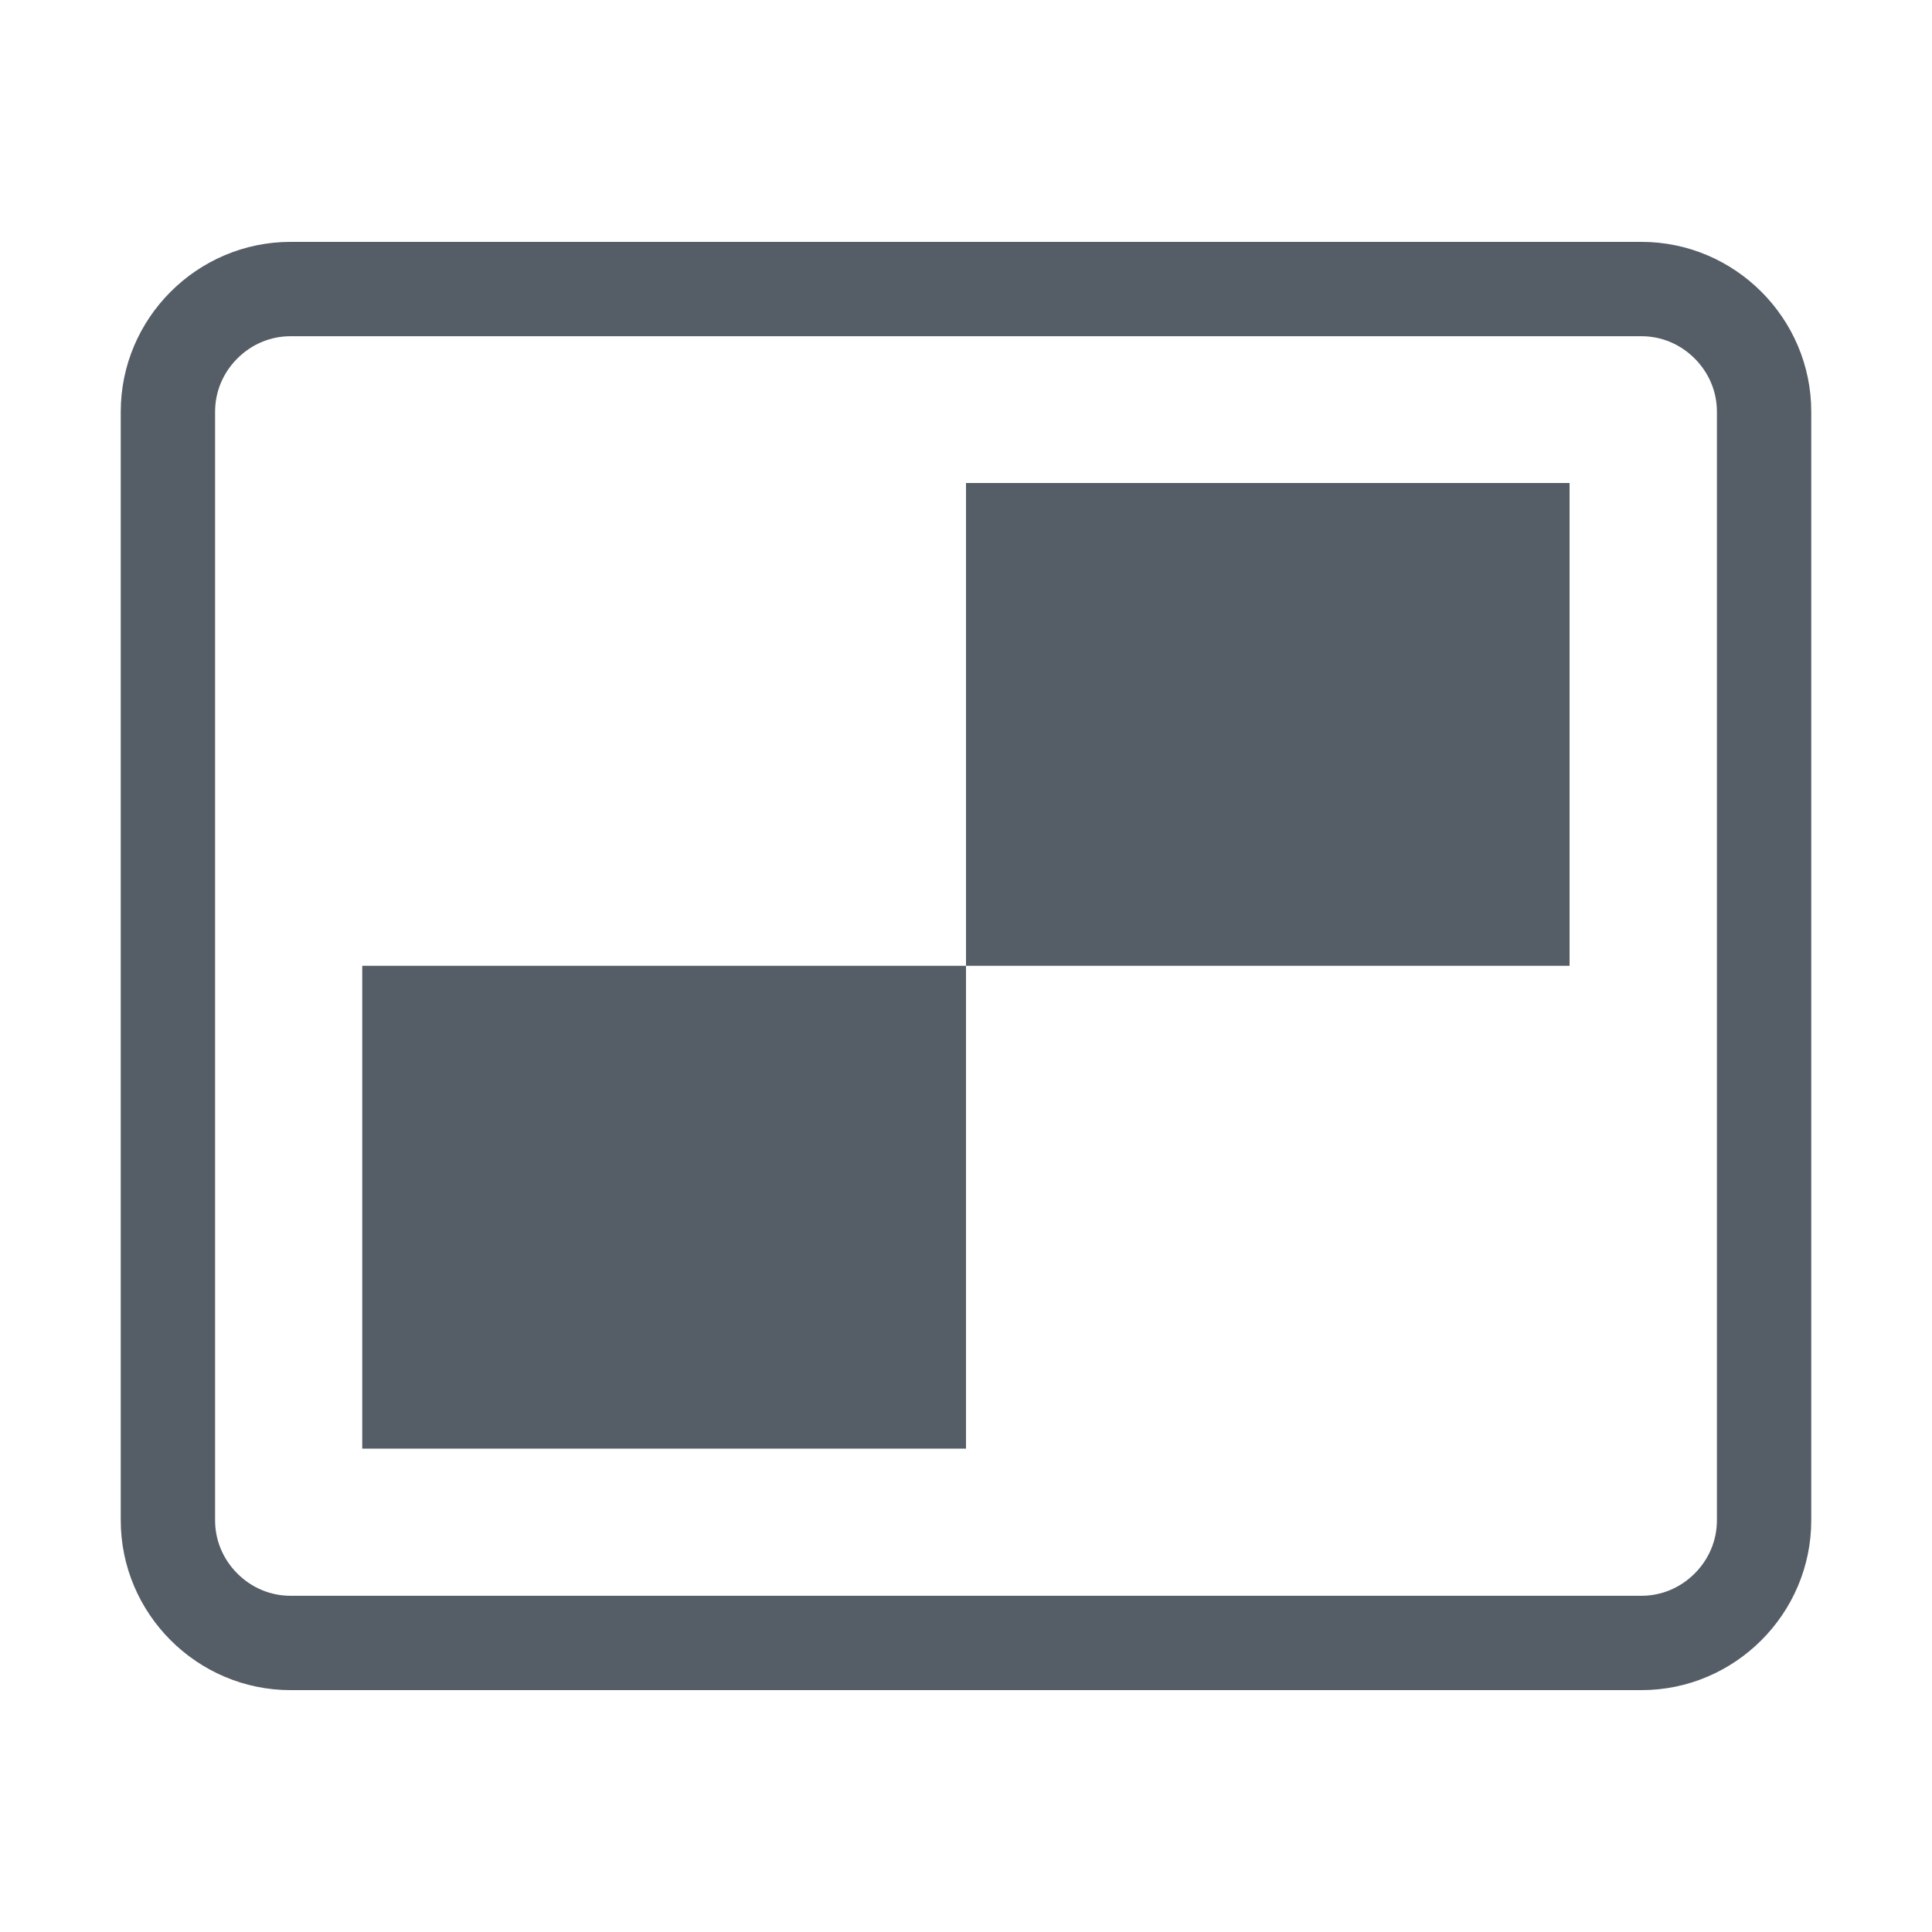
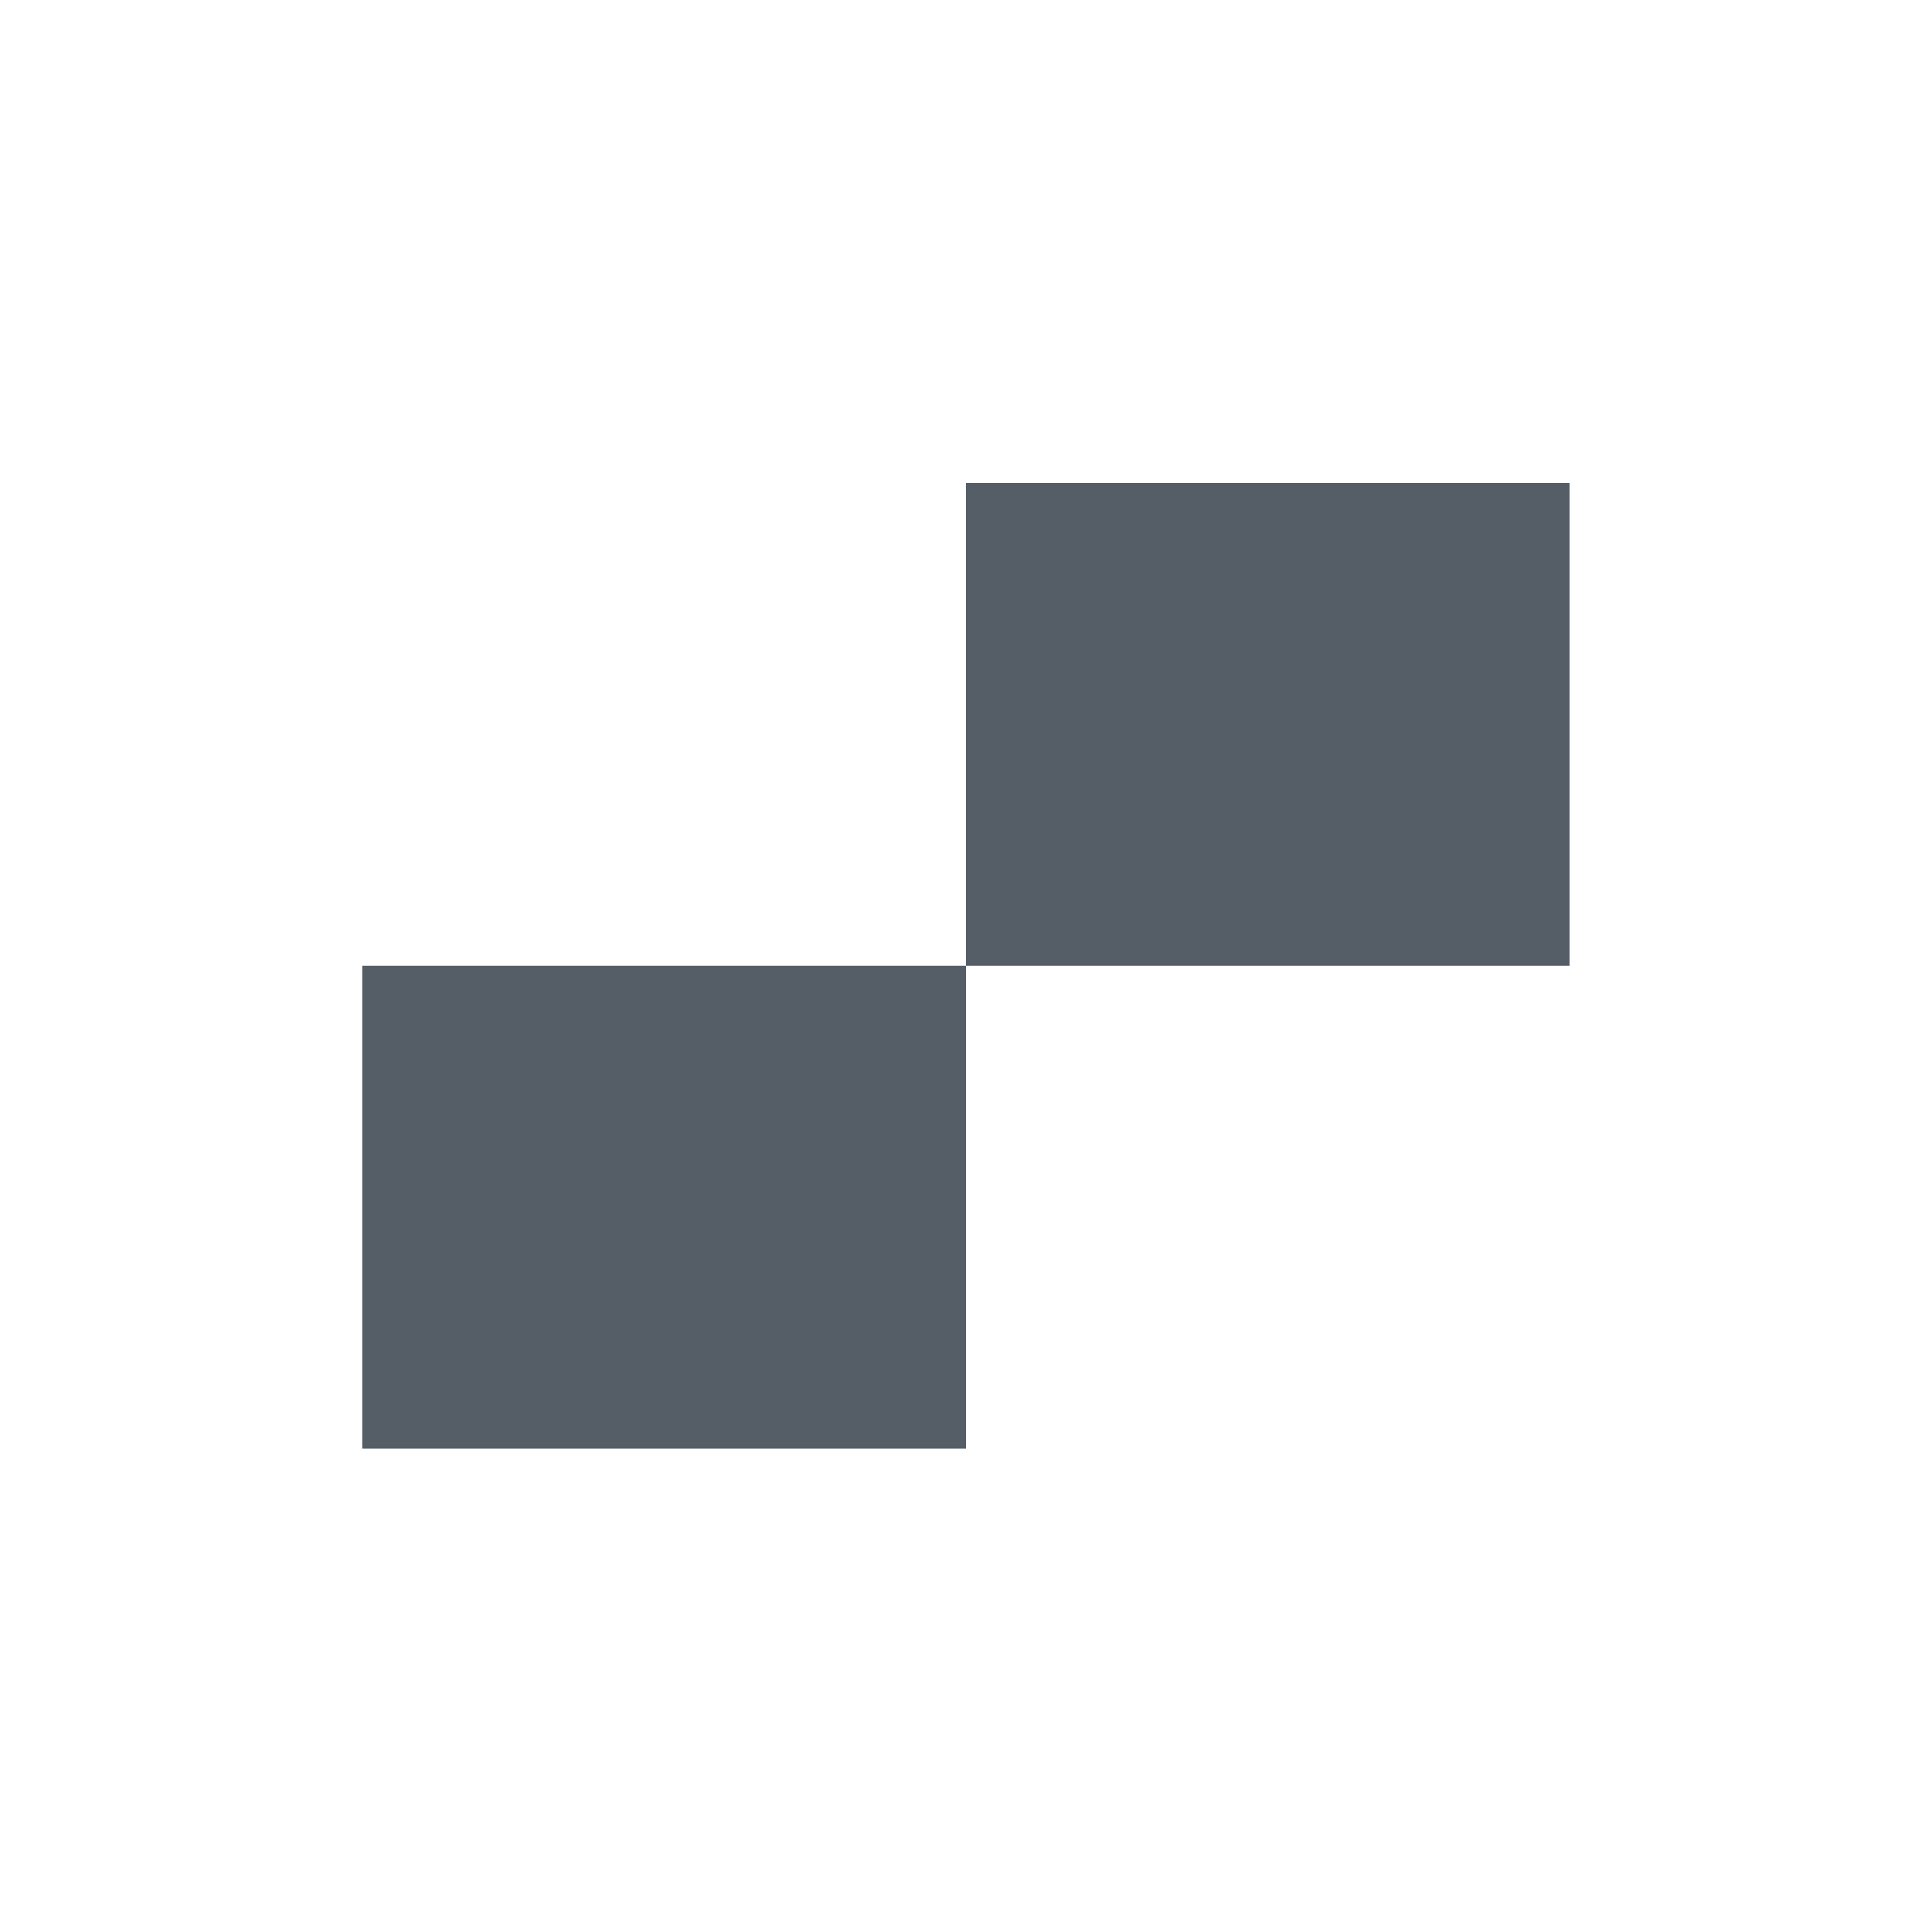
<svg xmlns="http://www.w3.org/2000/svg" t="1587745506621" class="icon" viewBox="0 0 1024 1024" version="1.1" p-id="29071" width="500" height="500">
-   <path d="M870 178.2c10.6 0 20.6 4.2 28.2 11.8 7.6 7.6 11.8 17.6 11.8 28.2v587.6c0 10.6-4.2 20.6-11.8 28.2-7.6 7.6-17.6 11.8-28.2 11.8H154c-10.6 0-20.6-4.2-28.2-11.8-7.6-7.6-11.8-17.6-11.8-28.2V218.2c0-10.6 4.2-20.6 11.8-28.2 7.6-7.6 17.6-11.8 28.2-11.8h716m0-50H154c-49.5 0-90 40.5-90 90v587.6c0 49.5 40.5 90 90 90h716c49.5 0 90-40.5 90-90V218.2c0-49.5-40.5-90-90-90z" p-id="29072" fill="#555d66" />
  <path d="M512 256h319.9v255.9H512V256zM192 511.9h320v255.9H192V511.9z" p-id="29073" fill="#555d66" />
</svg>